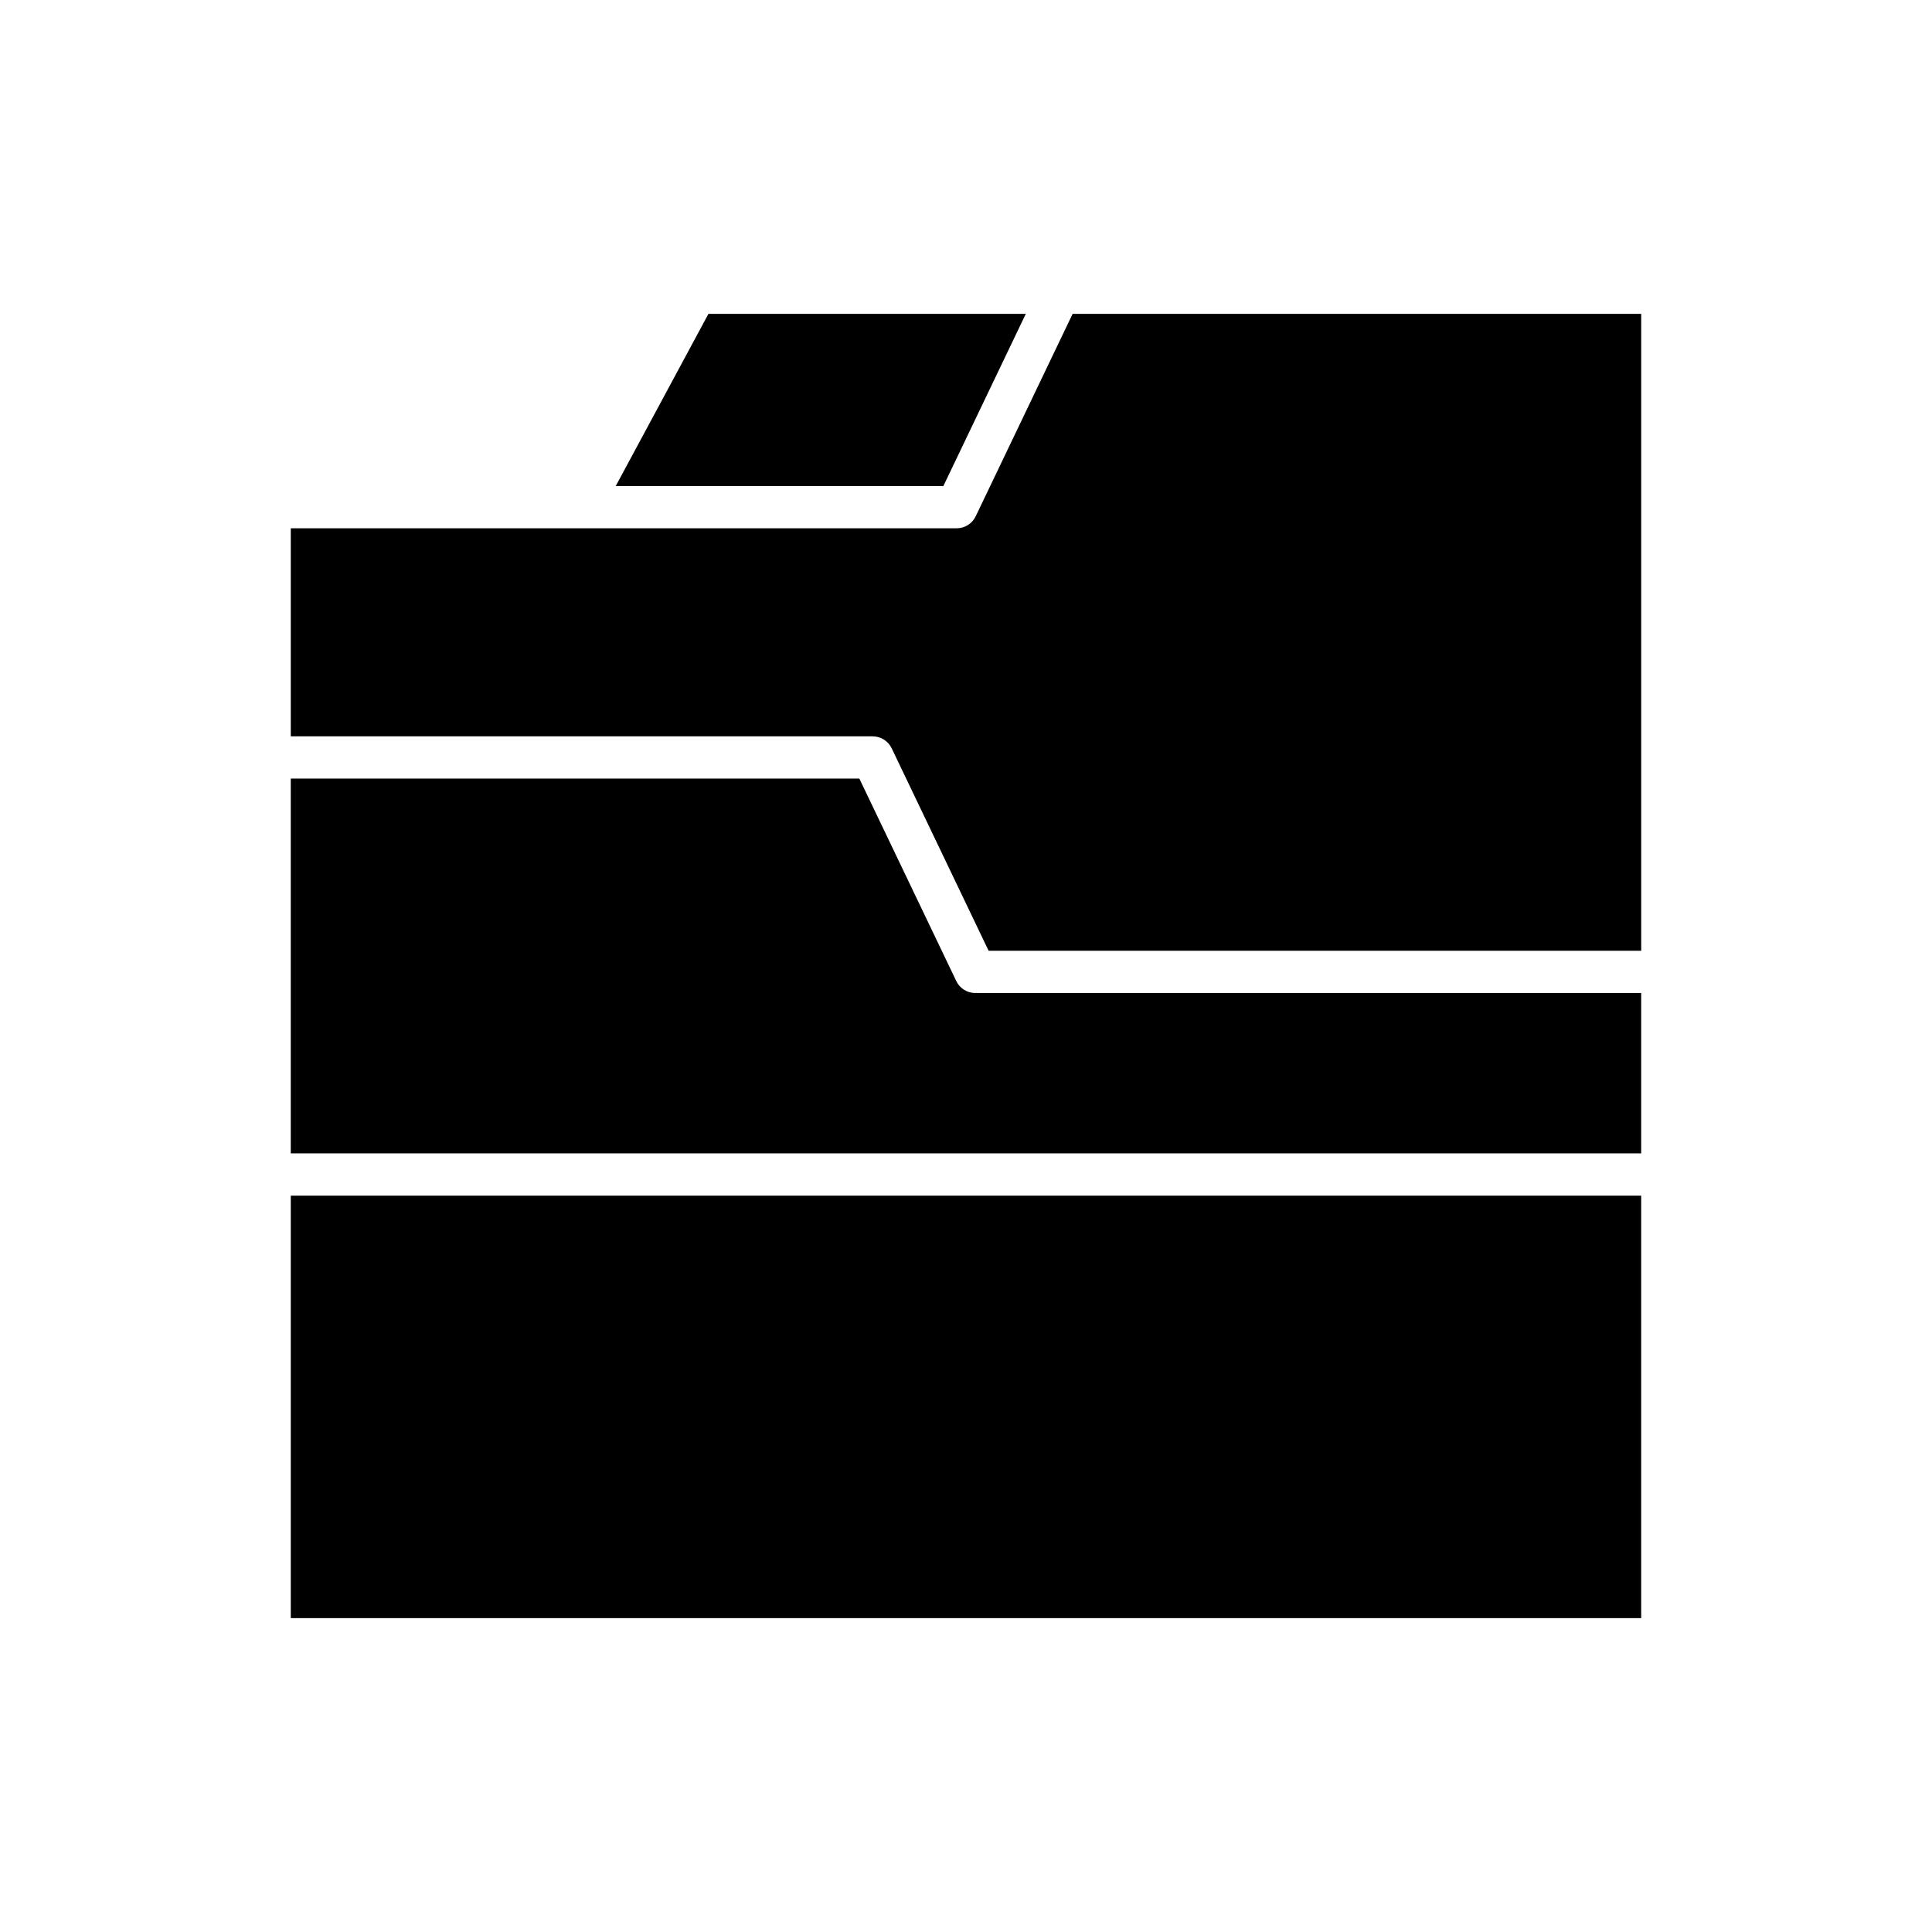
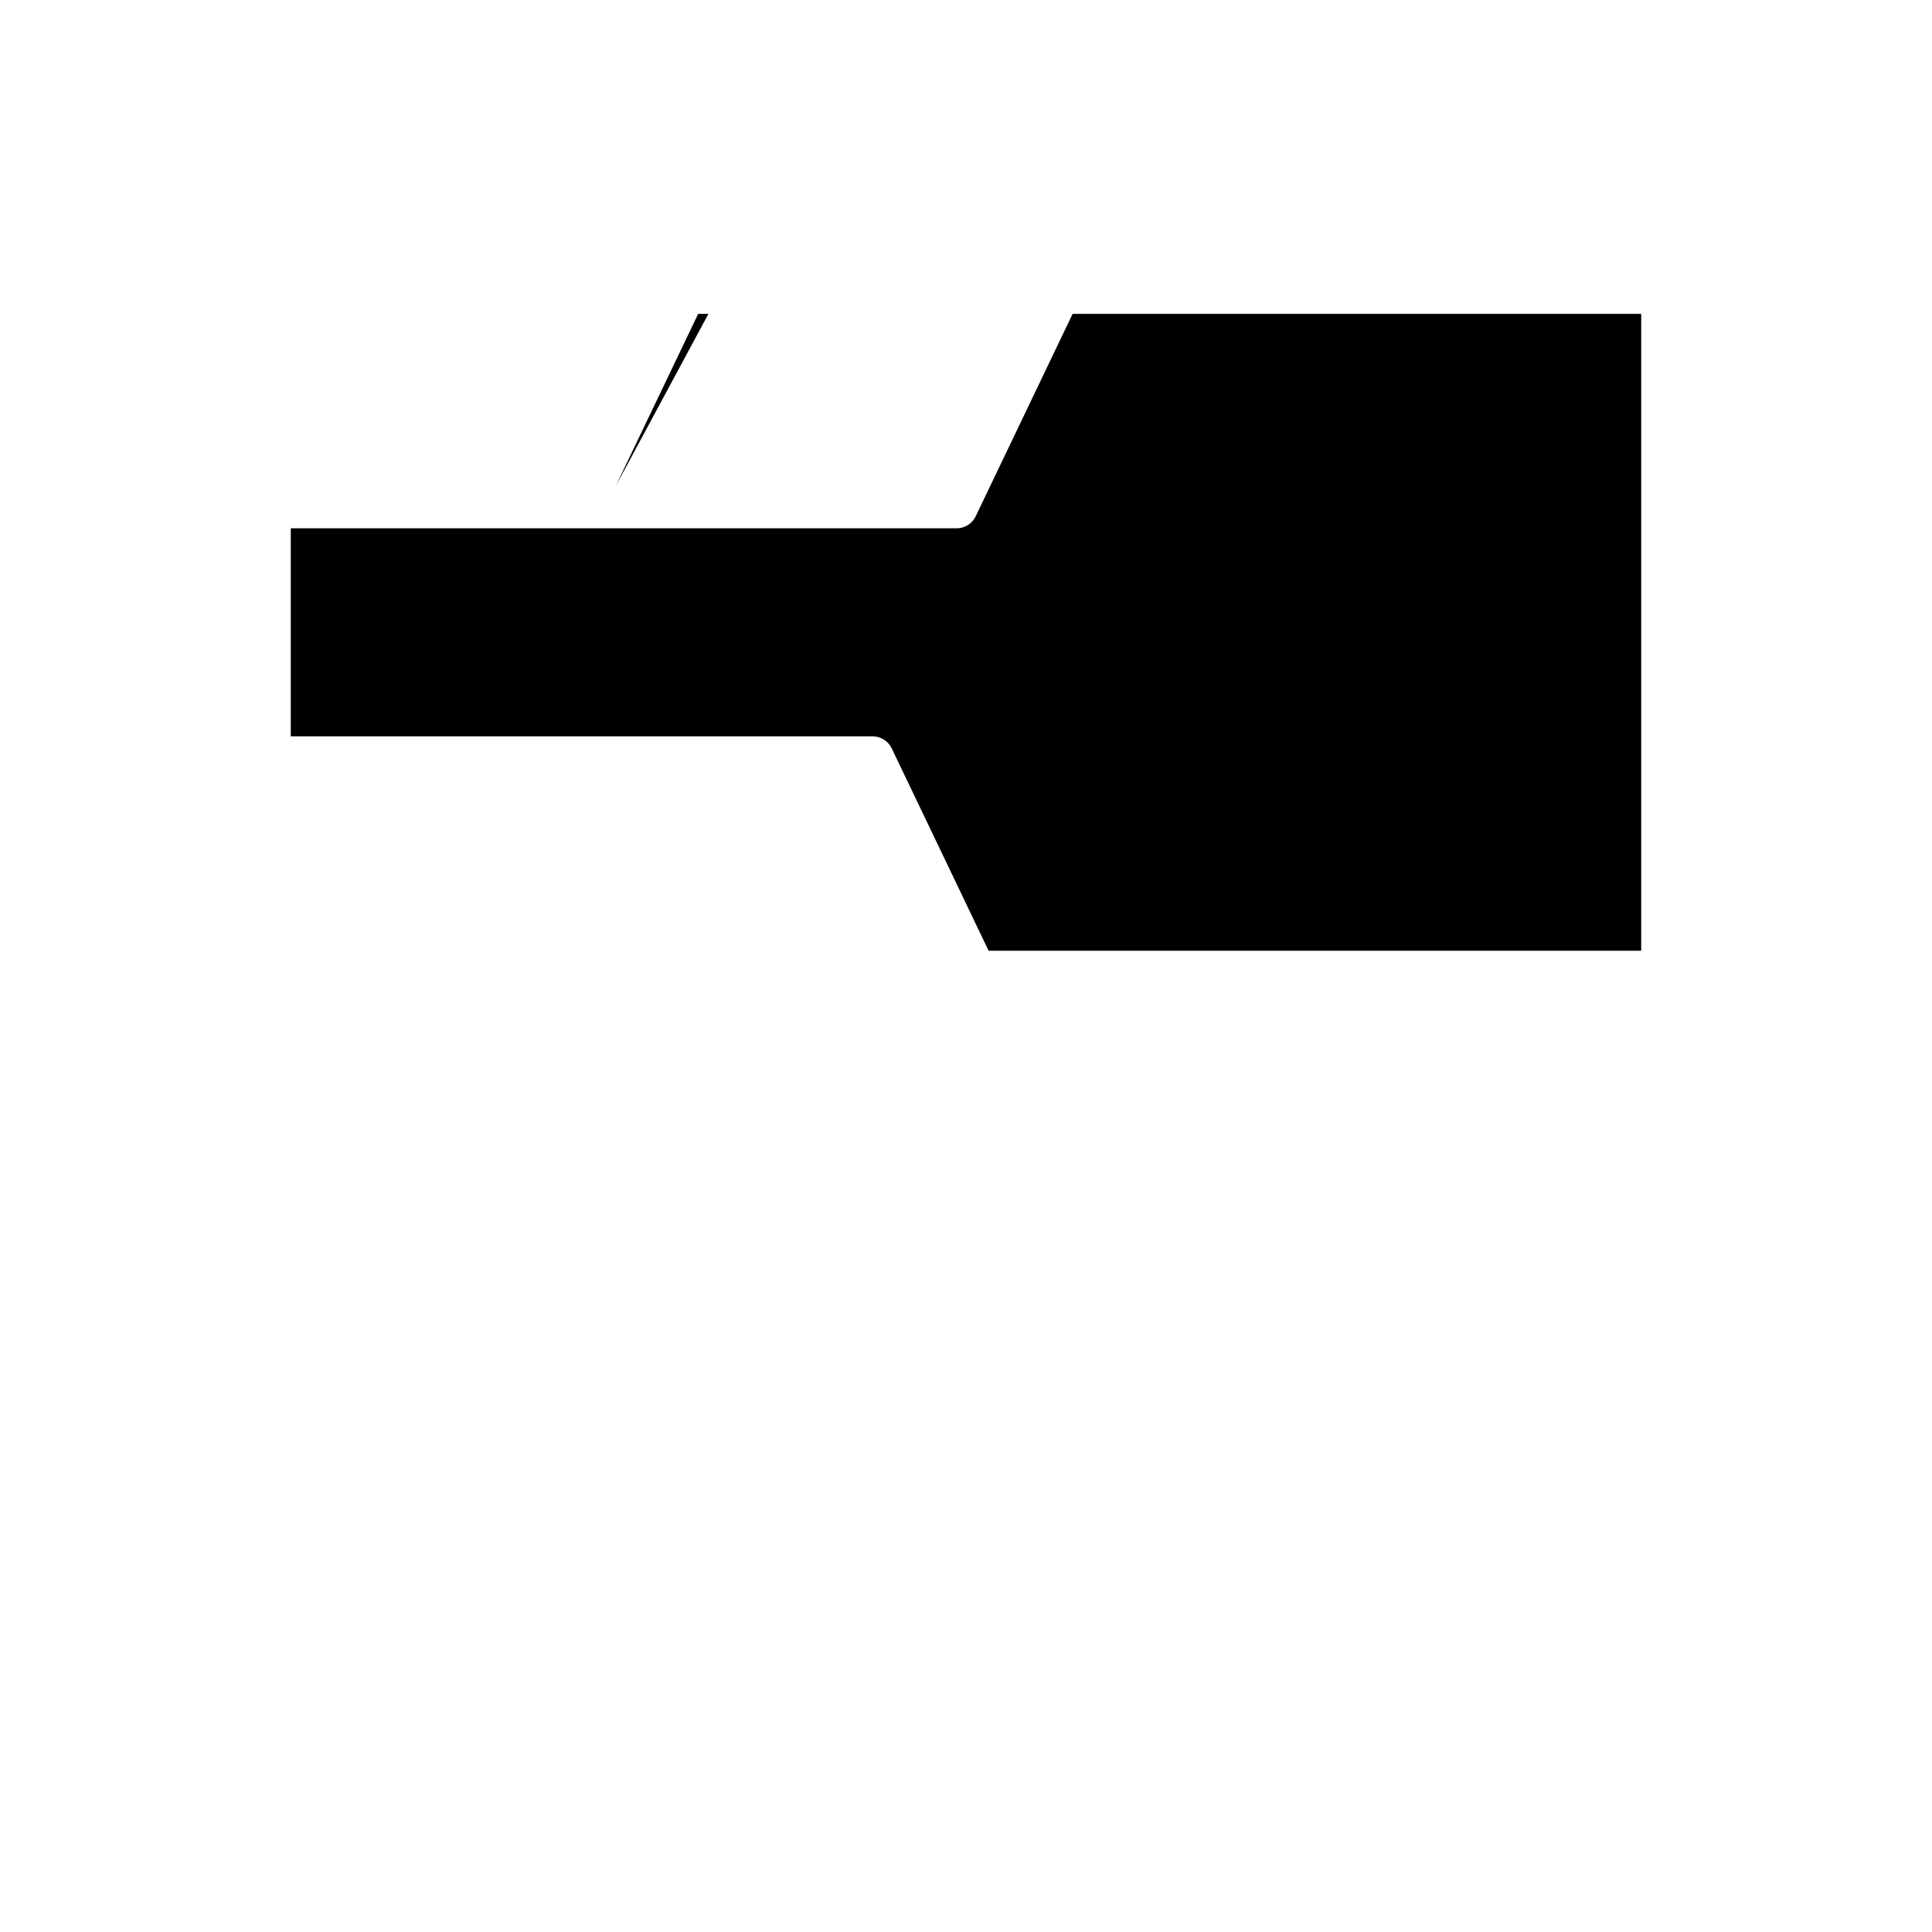
<svg xmlns="http://www.w3.org/2000/svg" fill="#000000" width="800px" height="800px" version="1.1" viewBox="144 144 512 512">
  <g>
-     <path d="m331.74 227.18-24.566 45.633h86.824l21.848-45.633z" />
-     <path d="m221.06 460.86h357.87v111.96h-357.87z" />
-     <path d="m397.42 403.98-25.684-53.645h-150.68v99.328h357.87v-42.504h-176.46c-2.156 0-4.121-1.234-5.051-3.18z" />
+     <path d="m331.74 227.18-24.566 45.633l21.848-45.633z" />
    <path d="m221.06 339.14h154.2c2.152 0 4.121 1.234 5.051 3.18l25.684 53.645h172.94v-168.79l-150.68 0.004-25.684 53.645c-0.93 1.945-2.894 3.18-5.051 3.18l-176.46 0.004z" />
  </g>
</svg>